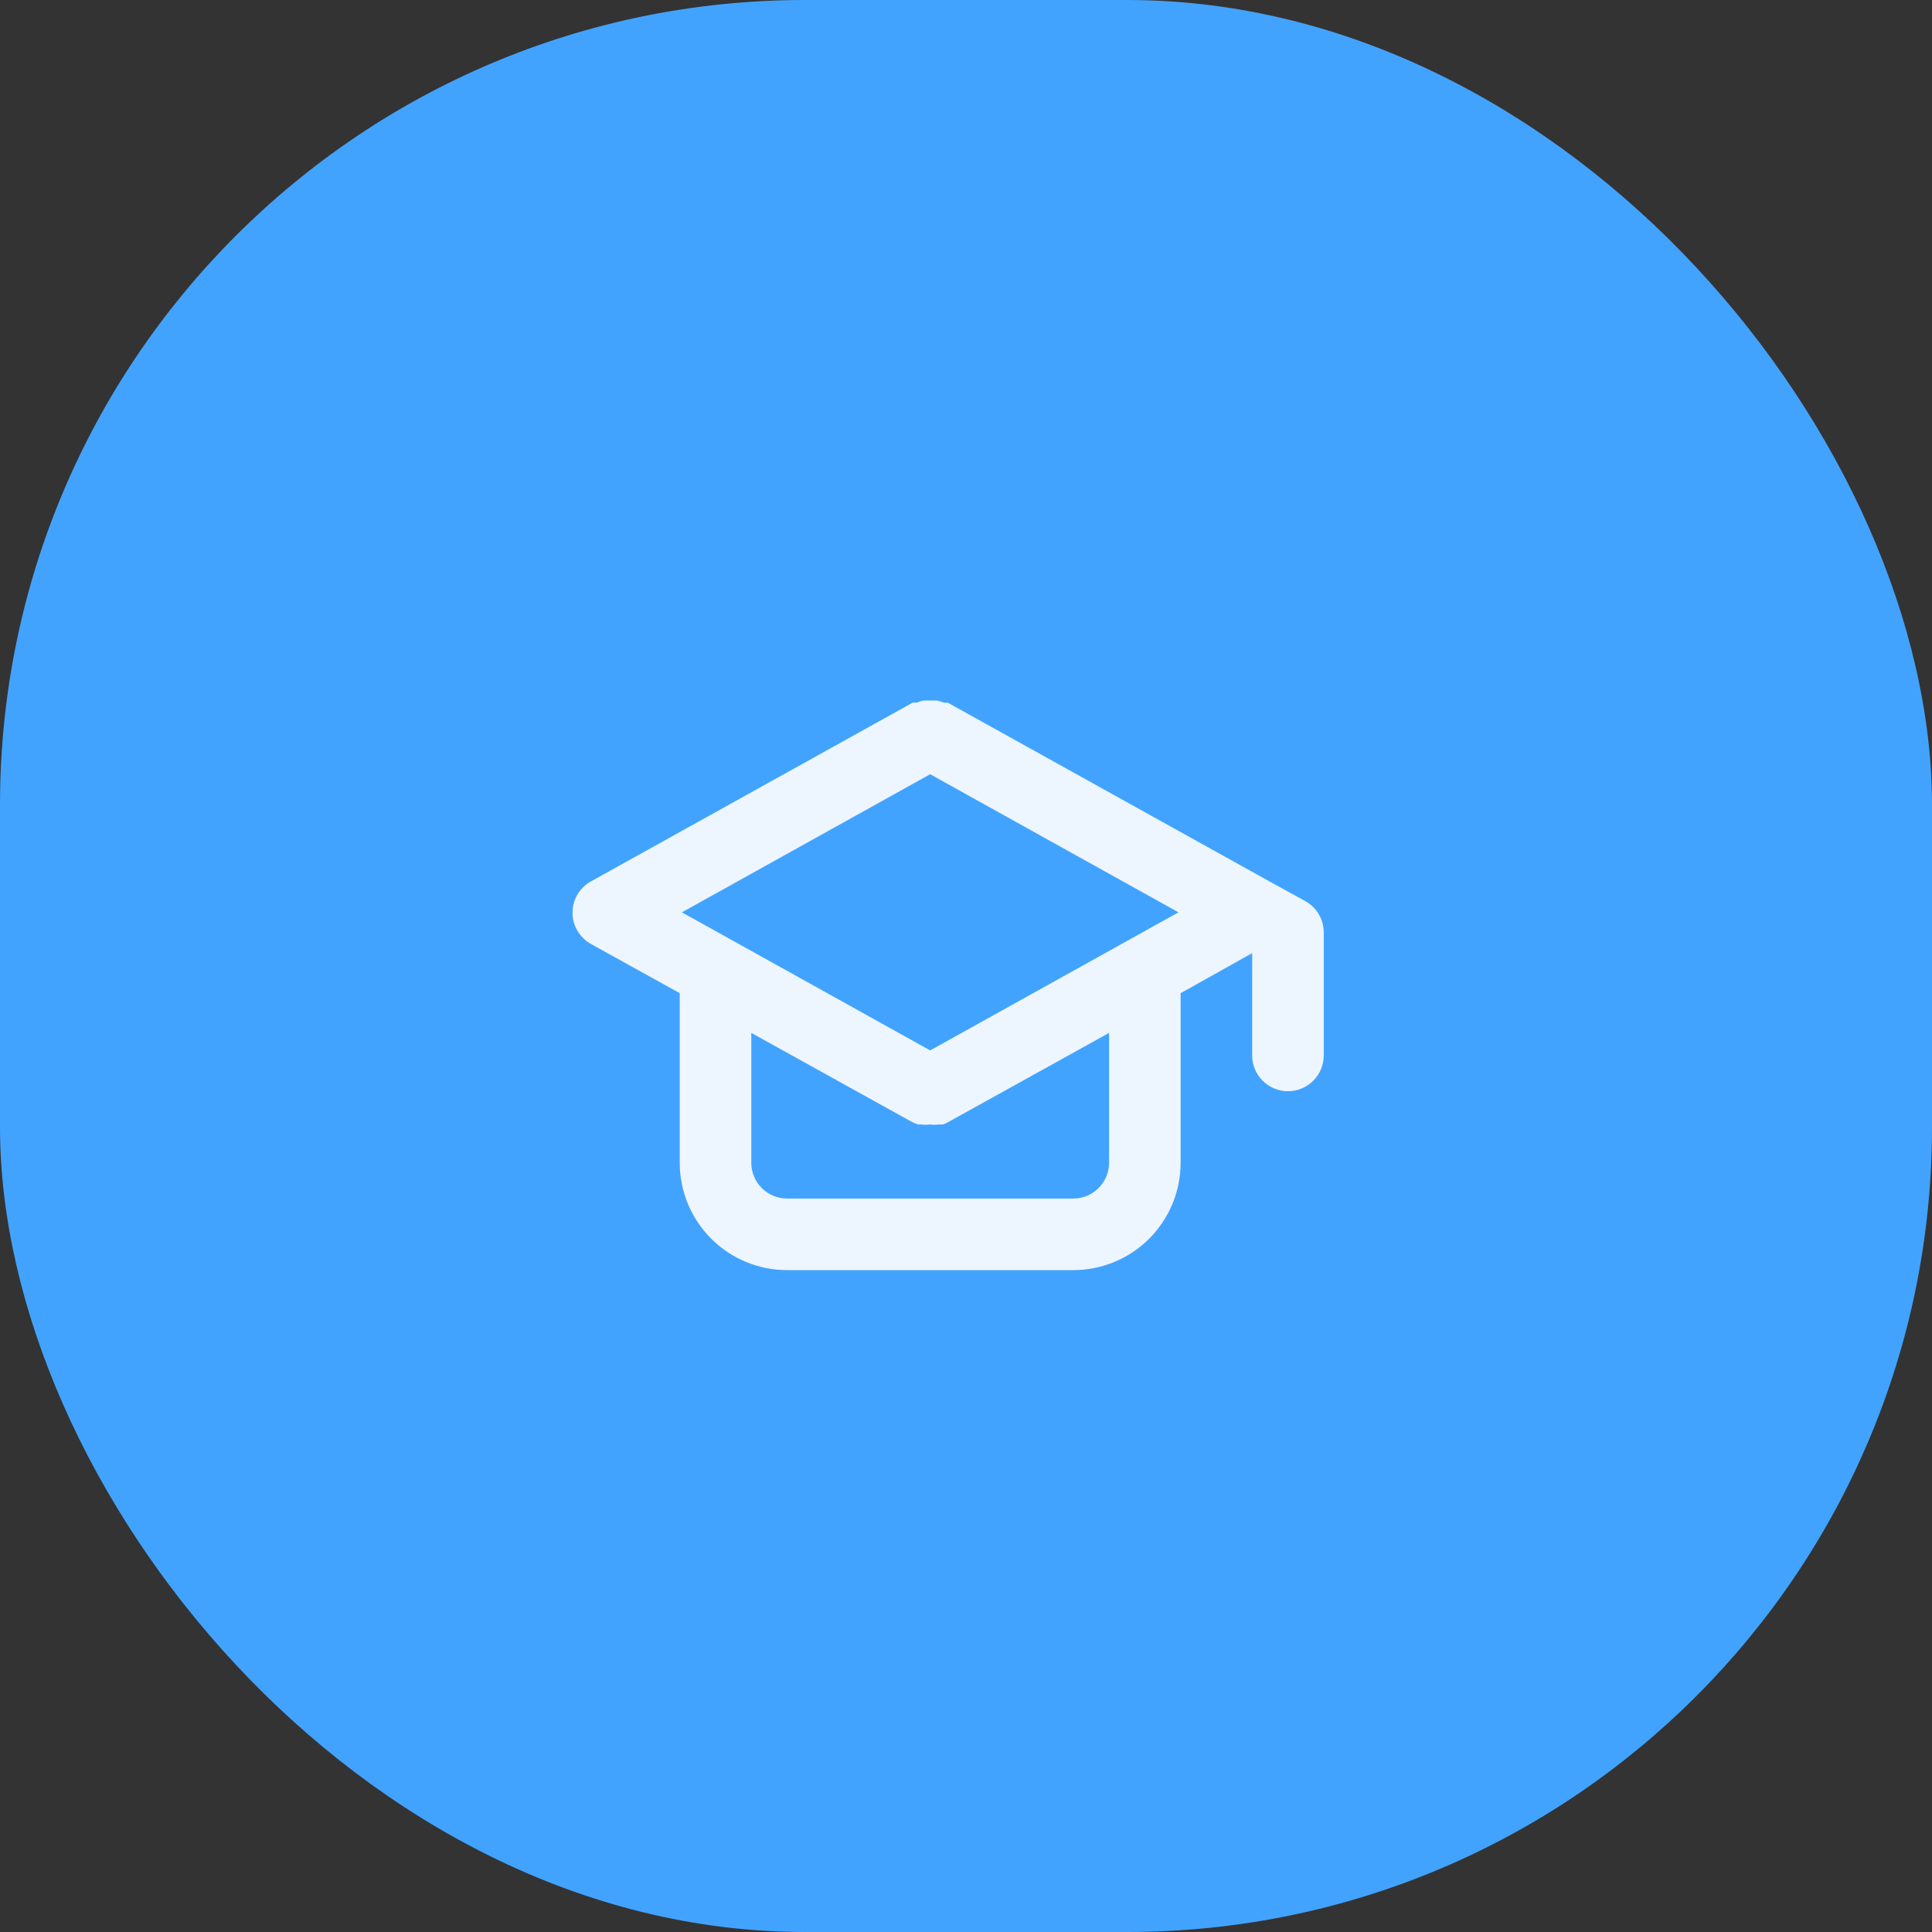
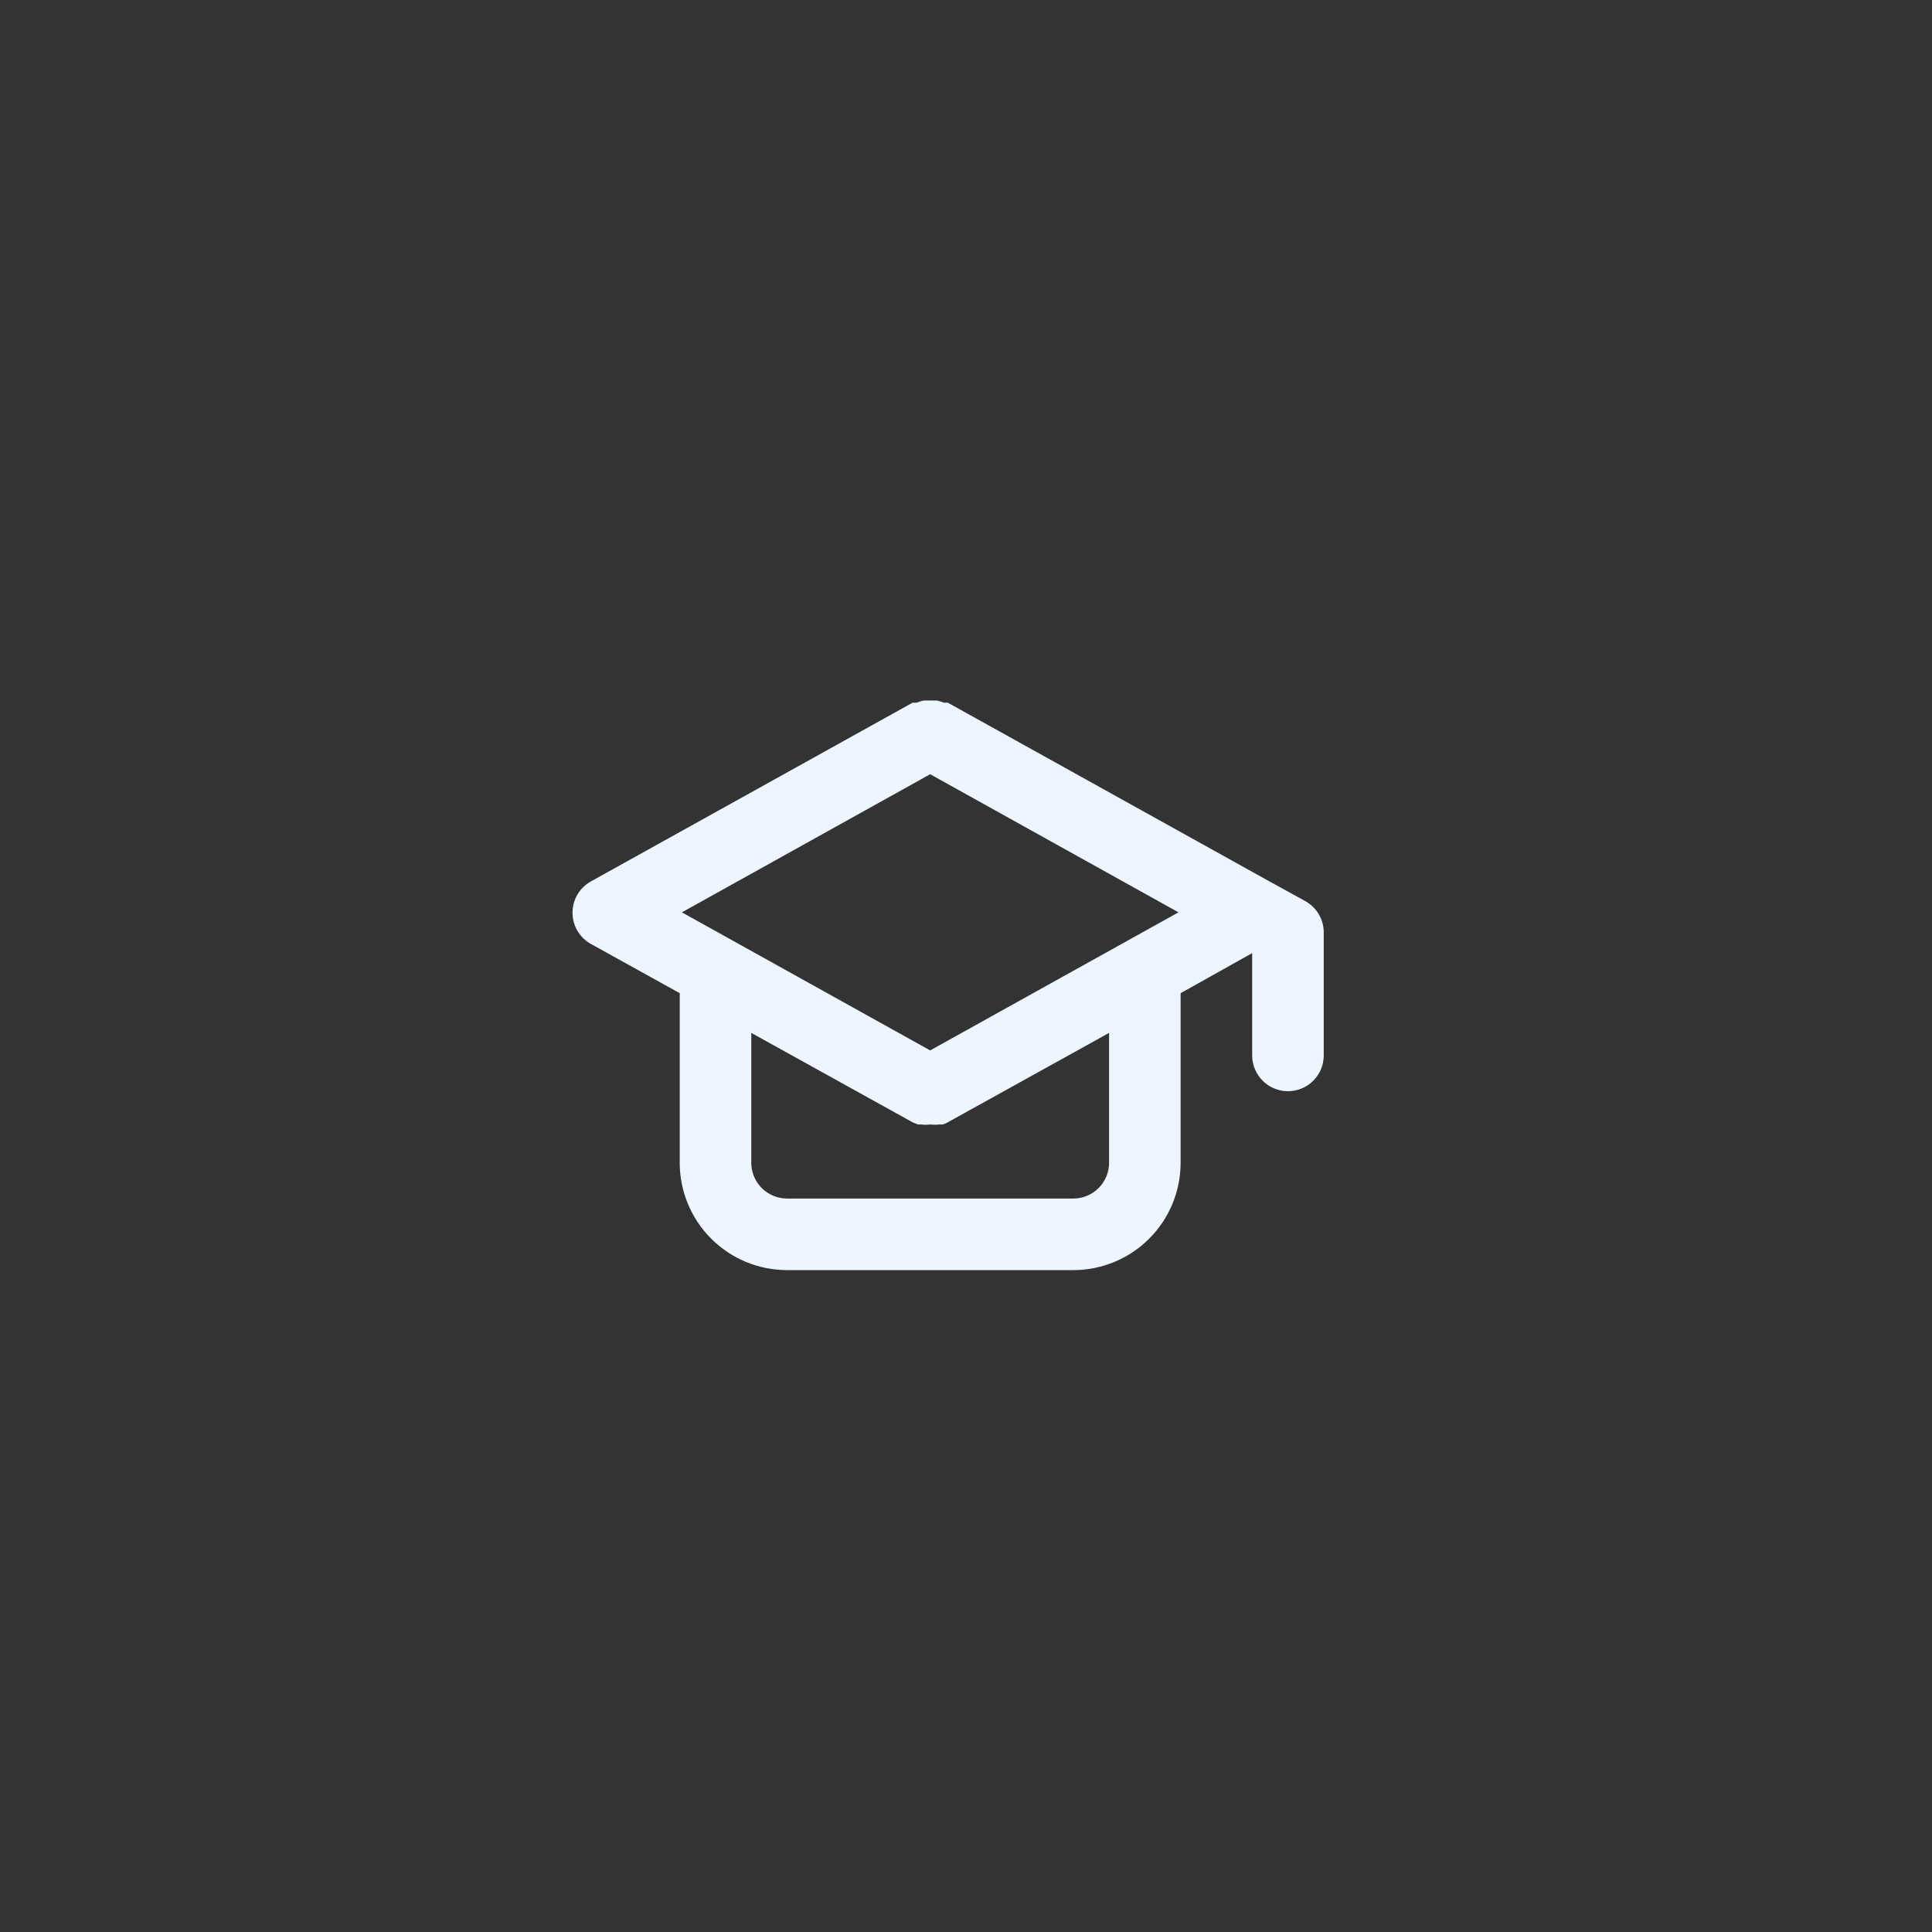
<svg xmlns="http://www.w3.org/2000/svg" width="72" height="72" viewBox="0 0 72 72" fill="none">
  <rect x="0" y="0" width="72" height="72" fill="#333333" stroke="none" />
-   <rect width="72" height="72" rx="30" fill="#42A3FF" />
-   <path d="M48.652 33.586L47.319 32.853L35.319 26.186H35.172C35.09 26.152 35.005 26.125 34.919 26.106H34.665H34.425C34.334 26.125 34.245 26.152 34.158 26.186H34.012L22.012 32.853C21.807 32.969 21.636 33.138 21.517 33.342C21.398 33.546 21.336 33.777 21.336 34.013C21.336 34.249 21.398 34.481 21.517 34.684C21.636 34.888 21.807 35.057 22.012 35.173L25.332 37.013V43.333C25.332 44.394 25.753 45.411 26.503 46.161C27.254 46.912 28.271 47.333 29.332 47.333H39.998C41.059 47.333 42.077 46.912 42.827 46.161C43.577 45.411 43.998 44.394 43.998 43.333V37.013L46.665 35.52V39.333C46.665 39.687 46.806 40.026 47.056 40.276C47.306 40.526 47.645 40.666 47.998 40.666C48.352 40.666 48.691 40.526 48.941 40.276C49.191 40.026 49.332 39.687 49.332 39.333V34.746C49.331 34.51 49.268 34.278 49.149 34.075C49.029 33.871 48.858 33.702 48.652 33.586V33.586ZM41.332 43.333C41.332 43.687 41.191 44.026 40.941 44.276C40.691 44.526 40.352 44.666 39.998 44.666H29.332C28.978 44.666 28.639 44.526 28.389 44.276C28.139 44.026 27.998 43.687 27.998 43.333V38.493L34.012 41.826L34.212 41.906H34.332C34.443 41.92 34.554 41.92 34.665 41.906C34.776 41.92 34.888 41.92 34.998 41.906H35.118C35.189 41.892 35.257 41.864 35.319 41.826L41.332 38.493V43.333ZM34.665 39.146L25.412 34L34.665 28.853L43.919 34L34.665 39.146Z" fill="#EDF6FF" />
+   <path d="M48.652 33.586L47.319 32.853L35.319 26.186H35.172C35.09 26.152 35.005 26.125 34.919 26.106H34.665H34.425C34.334 26.125 34.245 26.152 34.158 26.186H34.012L22.012 32.853C21.807 32.969 21.636 33.138 21.517 33.342C21.398 33.546 21.336 33.777 21.336 34.013C21.336 34.249 21.398 34.481 21.517 34.684C21.636 34.888 21.807 35.057 22.012 35.173L25.332 37.013V43.333C25.332 44.394 25.753 45.411 26.503 46.161C27.254 46.912 28.271 47.333 29.332 47.333H39.998C41.059 47.333 42.077 46.912 42.827 46.161C43.577 45.411 43.998 44.394 43.998 43.333V37.013L46.665 35.52V39.333C46.665 39.687 46.806 40.026 47.056 40.276C47.306 40.526 47.645 40.666 47.998 40.666C48.352 40.666 48.691 40.526 48.941 40.276C49.191 40.026 49.332 39.687 49.332 39.333V34.746C49.331 34.51 49.268 34.278 49.149 34.075C49.029 33.871 48.858 33.702 48.652 33.586ZM41.332 43.333C41.332 43.687 41.191 44.026 40.941 44.276C40.691 44.526 40.352 44.666 39.998 44.666H29.332C28.978 44.666 28.639 44.526 28.389 44.276C28.139 44.026 27.998 43.687 27.998 43.333V38.493L34.012 41.826L34.212 41.906H34.332C34.443 41.92 34.554 41.92 34.665 41.906C34.776 41.92 34.888 41.92 34.998 41.906H35.118C35.189 41.892 35.257 41.864 35.319 41.826L41.332 38.493V43.333ZM34.665 39.146L25.412 34L34.665 28.853L43.919 34L34.665 39.146Z" fill="#EDF6FF" />
</svg>